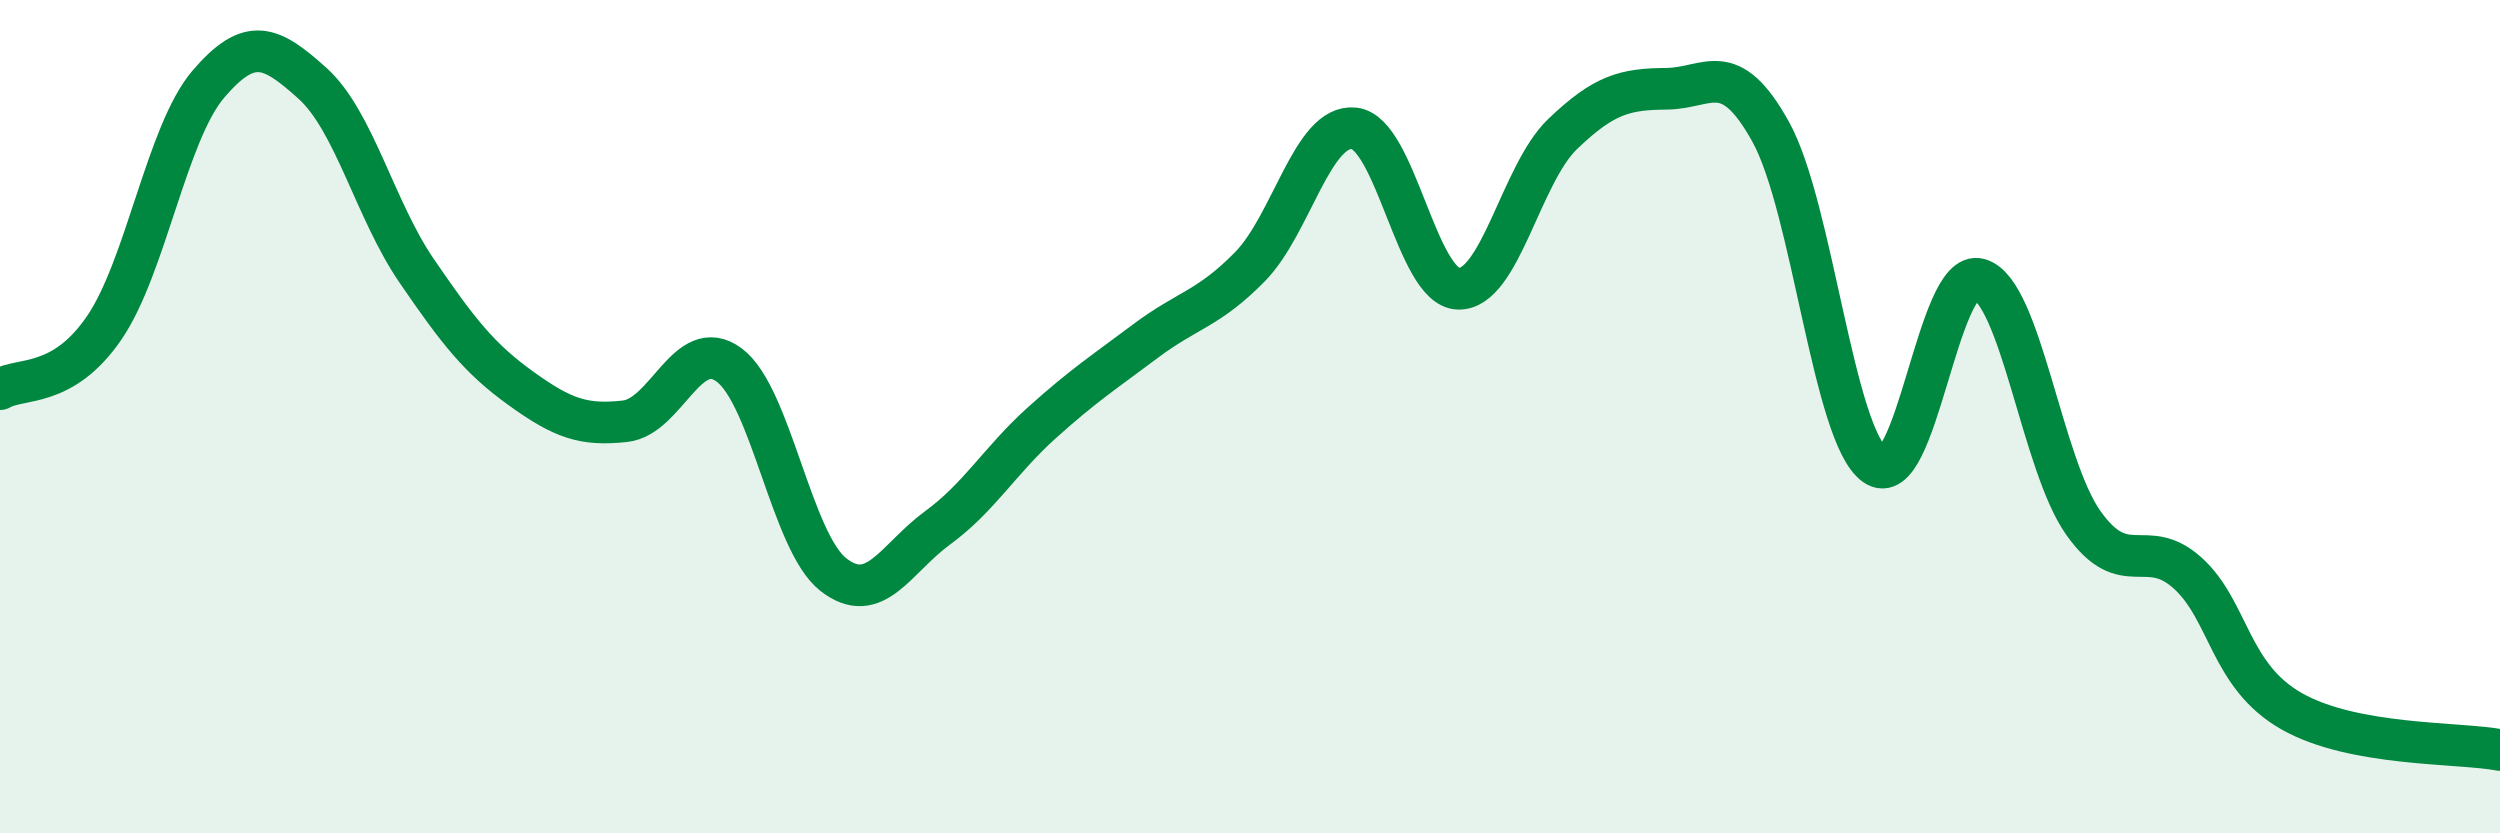
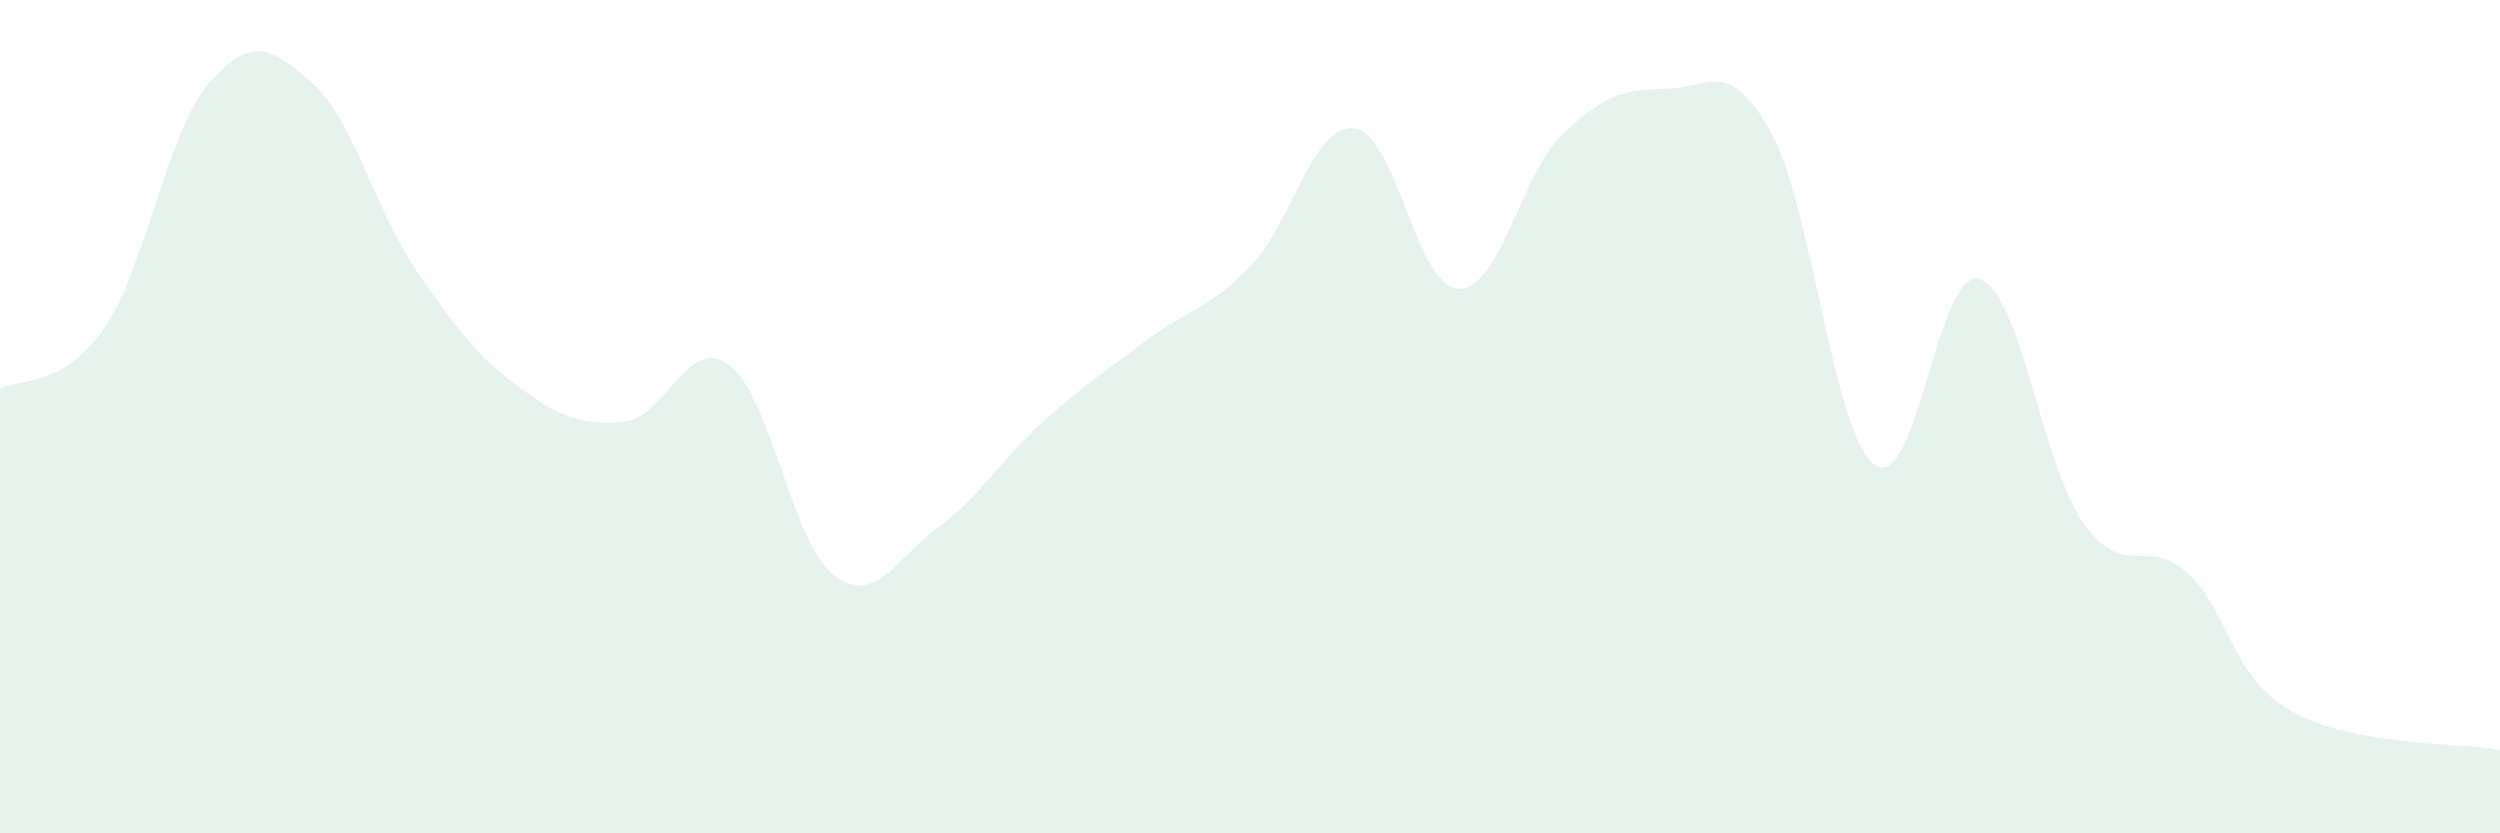
<svg xmlns="http://www.w3.org/2000/svg" width="60" height="20" viewBox="0 0 60 20">
  <path d="M 0,9.34 C 0.5,9.05 1.5,9.33 2.5,7.87 C 3.5,6.41 4,3.19 5,2.02 C 6,0.85 6.5,1.1 7.5,2 C 8.5,2.9 9,5.04 10,6.5 C 11,7.96 11.5,8.6 12.5,9.32 C 13.5,10.04 14,10.22 15,10.11 C 16,10 16.5,8.02 17.5,8.76 C 18.5,9.5 19,13.01 20,13.79 C 21,14.57 21.5,13.4 22.5,12.67 C 23.5,11.94 24,11.05 25,10.15 C 26,9.25 26.5,8.93 27.5,8.18 C 28.5,7.43 29,7.42 30,6.4 C 31,5.38 31.5,2.97 32.5,3.08 C 33.5,3.19 34,6.9 35,6.93 C 36,6.96 36.5,4.18 37.5,3.22 C 38.5,2.26 39,2.14 40,2.13 C 41,2.12 41.5,1.36 42.5,3.17 C 43.5,4.98 44,10.45 45,11.16 C 46,11.87 46.5,6.42 47.5,6.7 C 48.5,6.98 49,11.14 50,12.55 C 51,13.96 51.5,12.85 52.5,13.75 C 53.5,14.65 53.5,16.22 55,17.07 C 56.5,17.92 59,17.81 60,18L60 20L0 20Z" fill="#008740" opacity="0.1" stroke-linecap="round" stroke-linejoin="round" />
-   <path d="M 0,9.34 C 0.5,9.05 1.5,9.33 2.5,7.87 C 3.5,6.41 4,3.19 5,2.02 C 6,0.85 6.5,1.1 7.5,2 C 8.5,2.9 9,5.04 10,6.5 C 11,7.96 11.5,8.6 12.5,9.32 C 13.5,10.04 14,10.22 15,10.11 C 16,10 16.5,8.02 17.5,8.76 C 18.5,9.5 19,13.01 20,13.79 C 21,14.57 21.5,13.4 22.5,12.67 C 23.5,11.94 24,11.05 25,10.15 C 26,9.25 26.5,8.93 27.5,8.18 C 28.5,7.43 29,7.42 30,6.4 C 31,5.38 31.5,2.97 32.5,3.08 C 33.5,3.19 34,6.9 35,6.93 C 36,6.96 36.5,4.18 37.5,3.22 C 38.5,2.26 39,2.14 40,2.13 C 41,2.12 41.5,1.36 42.5,3.17 C 43.5,4.98 44,10.45 45,11.16 C 46,11.87 46.5,6.42 47.5,6.7 C 48.5,6.98 49,11.14 50,12.55 C 51,13.96 51.5,12.85 52.5,13.75 C 53.5,14.65 53.5,16.22 55,17.07 C 56.5,17.92 59,17.81 60,18" stroke="#008740" stroke-width="1" fill="none" stroke-linecap="round" stroke-linejoin="round" />
</svg>